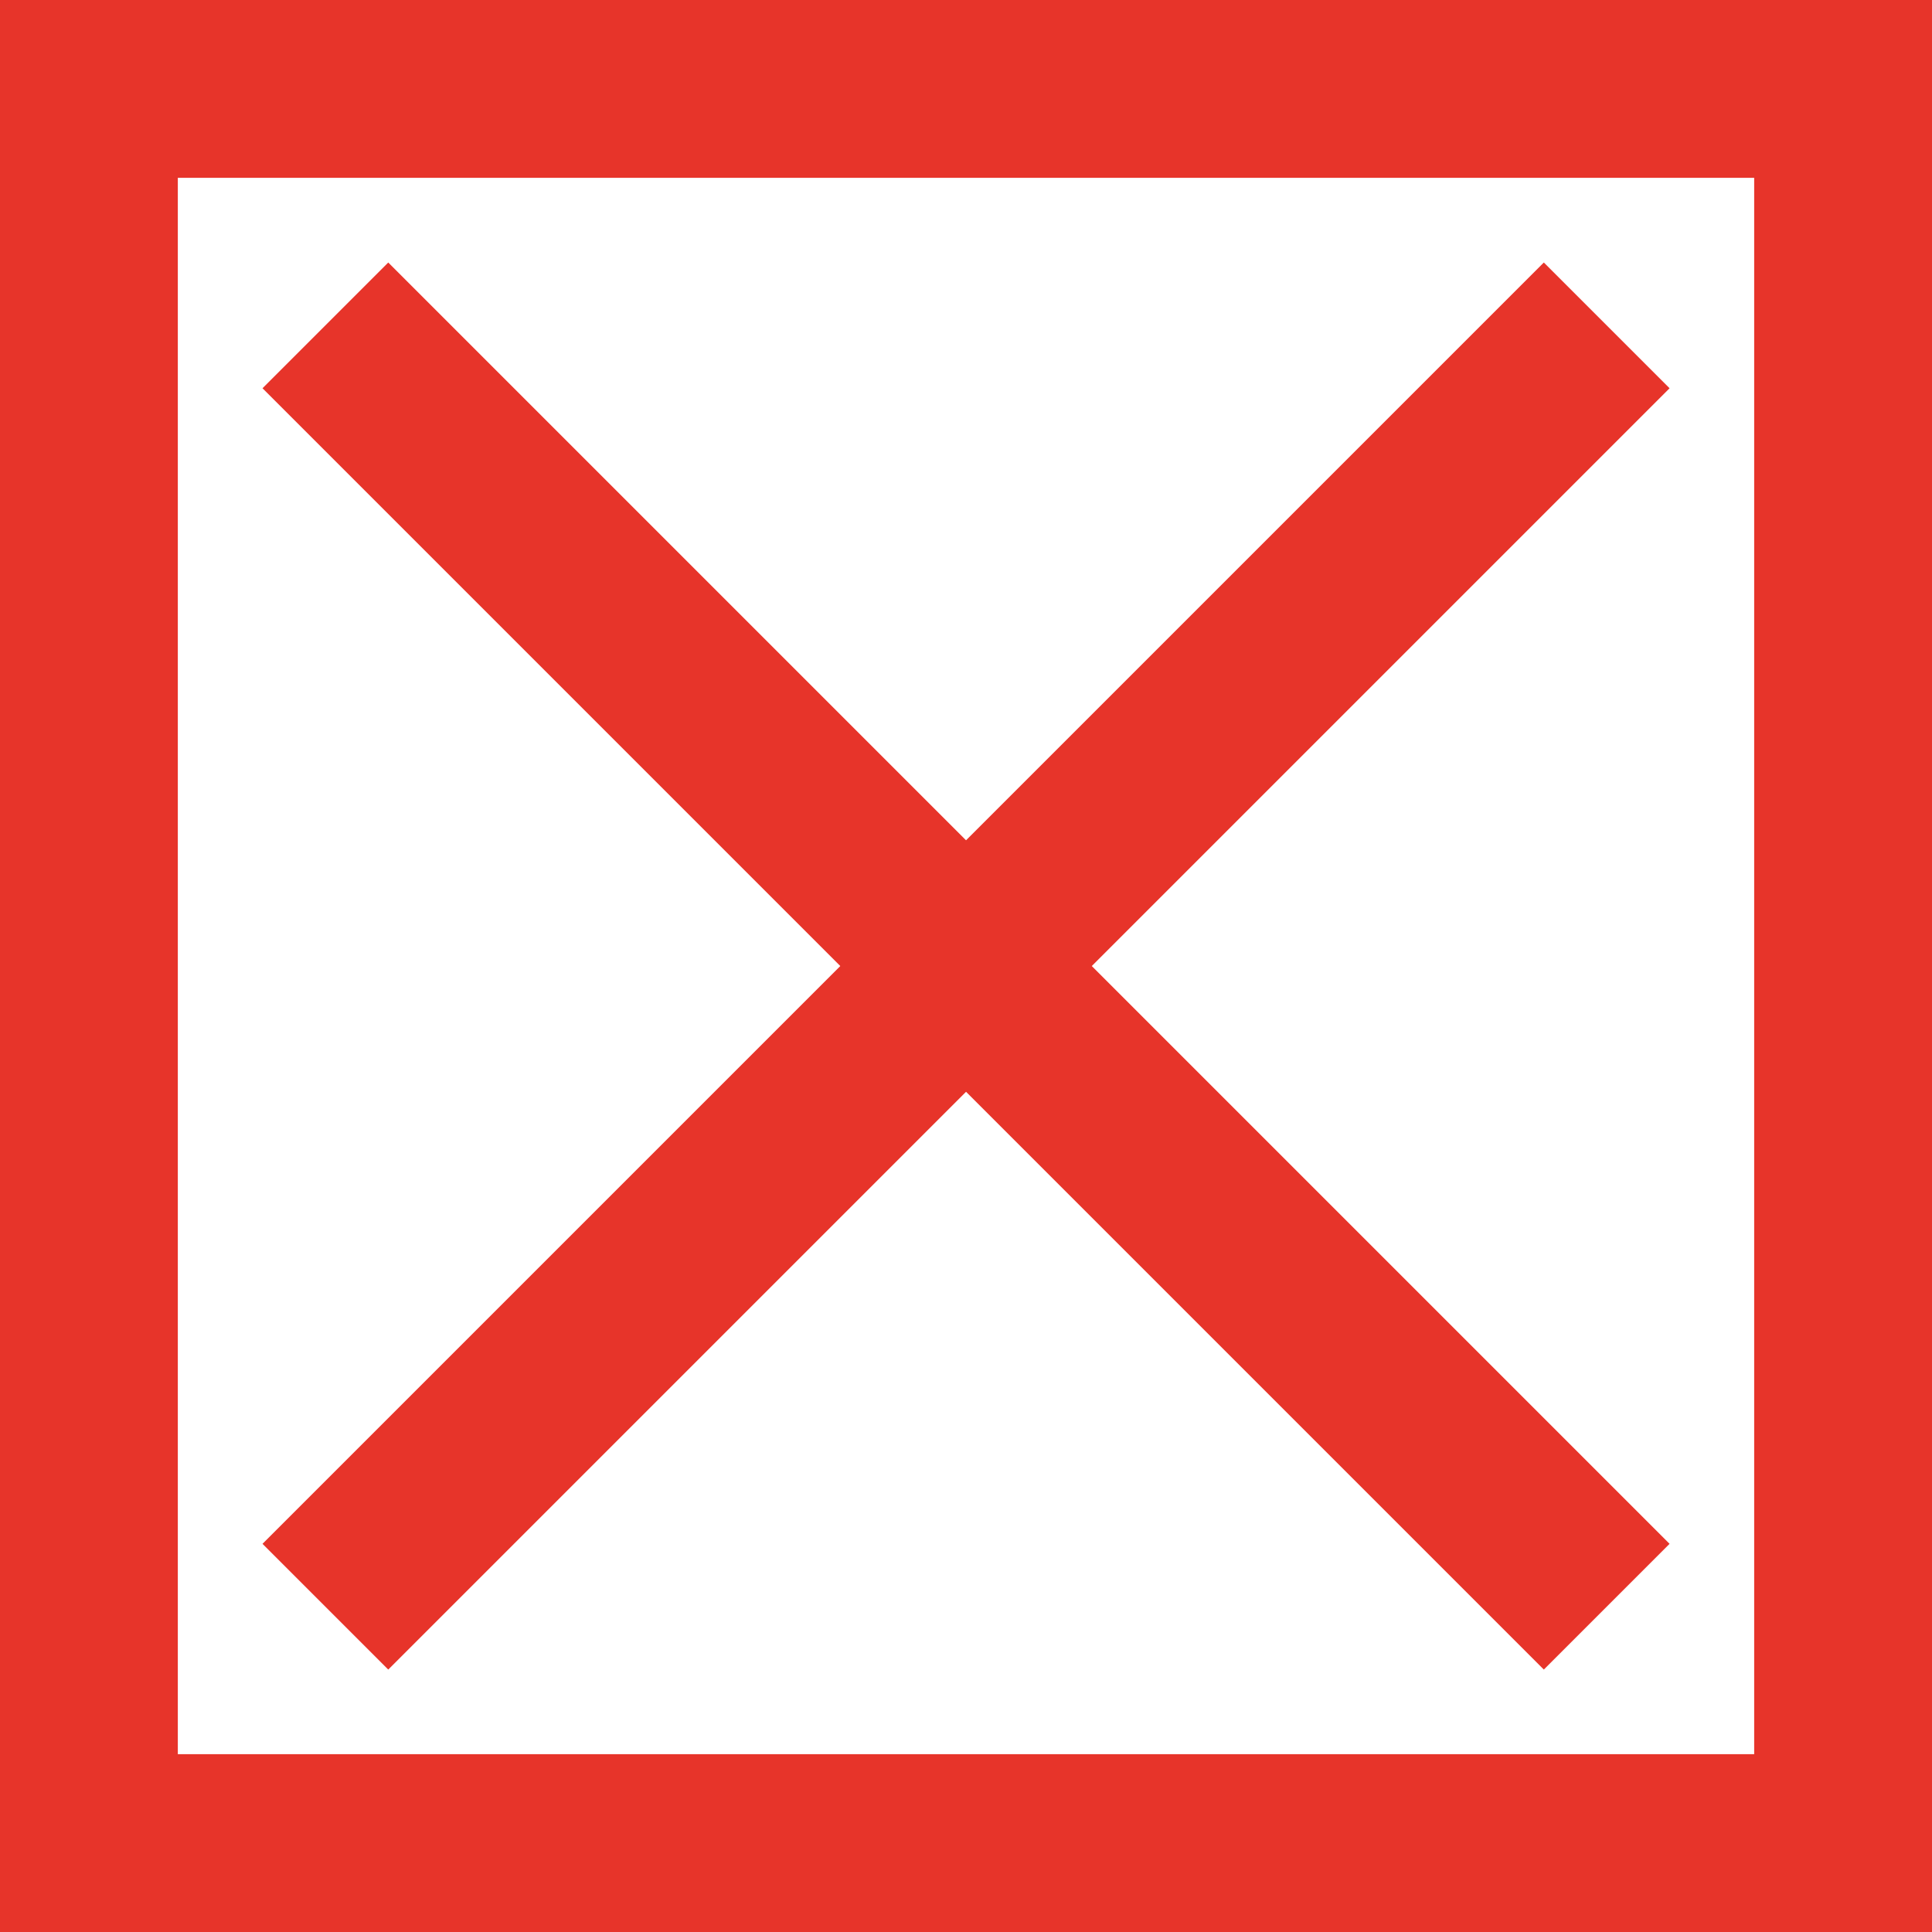
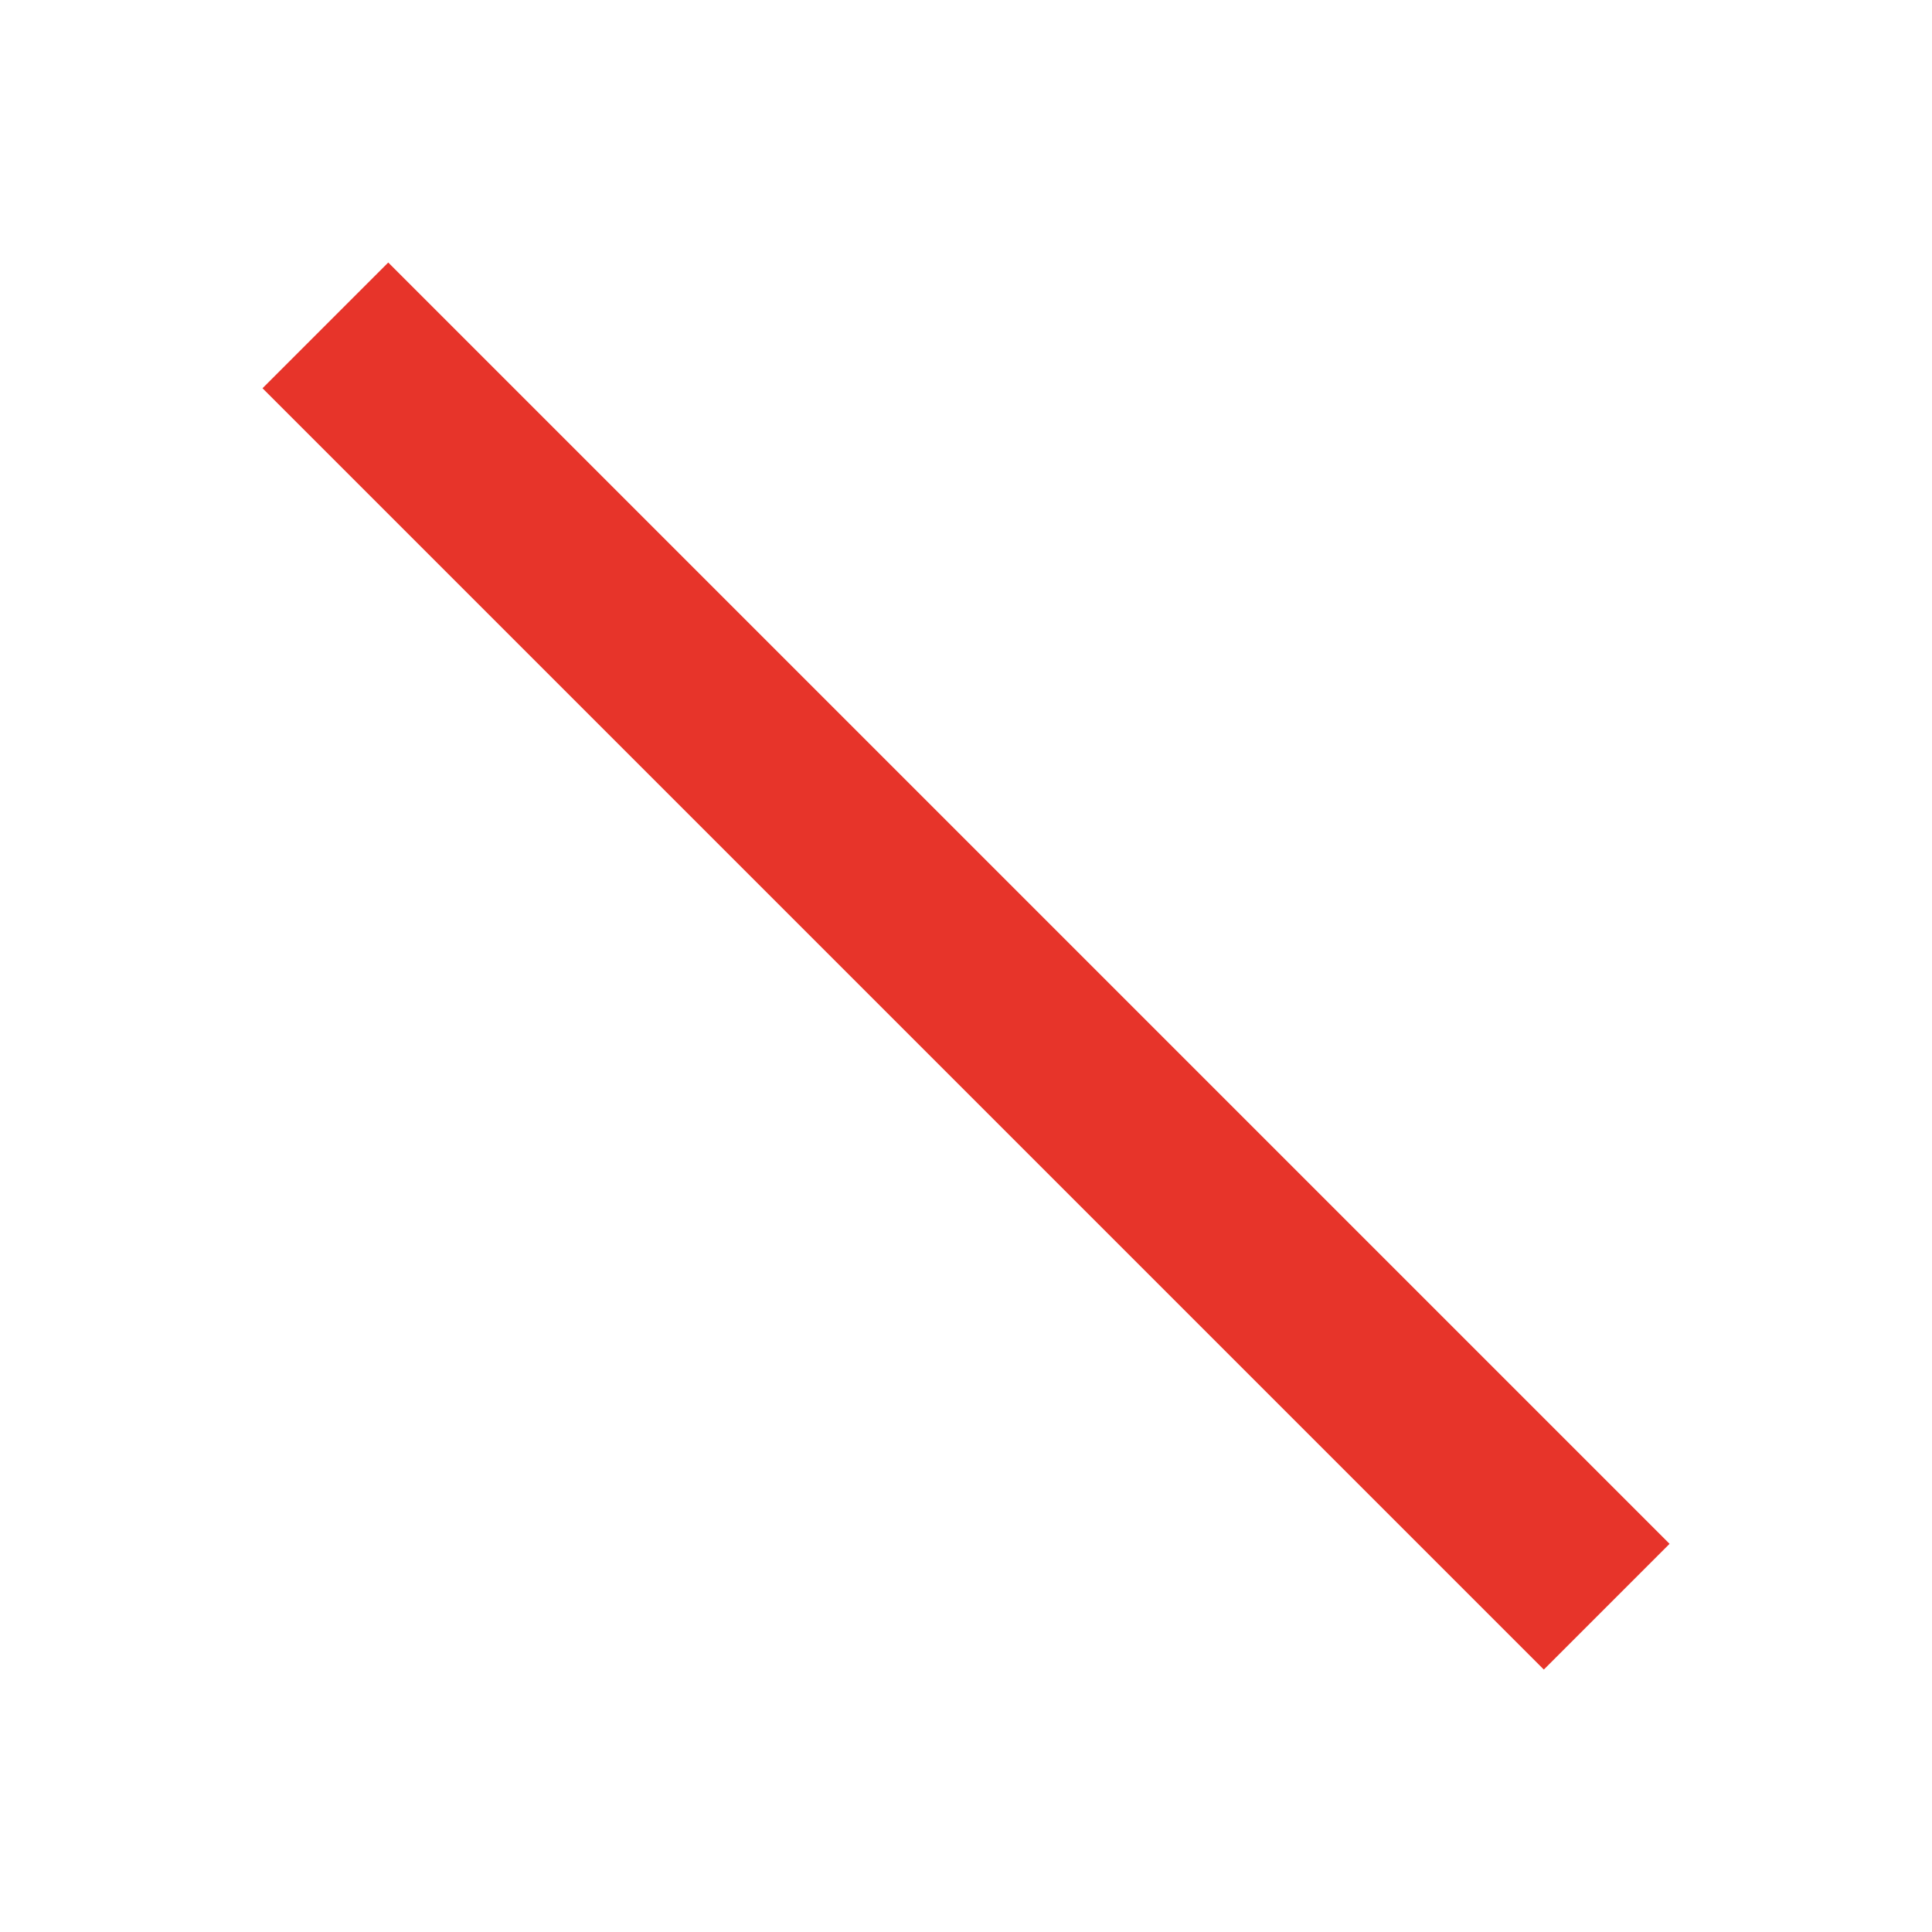
<svg xmlns="http://www.w3.org/2000/svg" xml:space="preserve" width="11.498mm" height="11.498mm" version="1.1" style="shape-rendering:geometricPrecision; text-rendering:geometricPrecision; image-rendering:optimizeQuality; fill-rule:evenodd; clip-rule:evenodd" viewBox="0 0 247.07 247.07">
  <defs>
    <style type="text/css"> .str0 {stroke:#E7342A;stroke-width:22.74;stroke-miterlimit:22.926} .fil1 {fill:none} .fil0 {fill:#E7342A} </style>
  </defs>
  <g id="Слой_x0020_1">
    <g>
-       <path class="fil0" d="M-0 0l247.07 0 0 247.07 -247.07 0 0 -247.07zm224.33 22.74l-201.59 0 0 201.59 201.59 0 0 -201.59z" />
-     </g>
-     <line class="fil1 str0" x1="41.61" y1="205.47" x2="205.47" y2="41.61" />
+       </g>
    <line class="fil1 str0" x1="205.47" y1="205.47" x2="41.61" y2="41.61" />
  </g>
</svg>